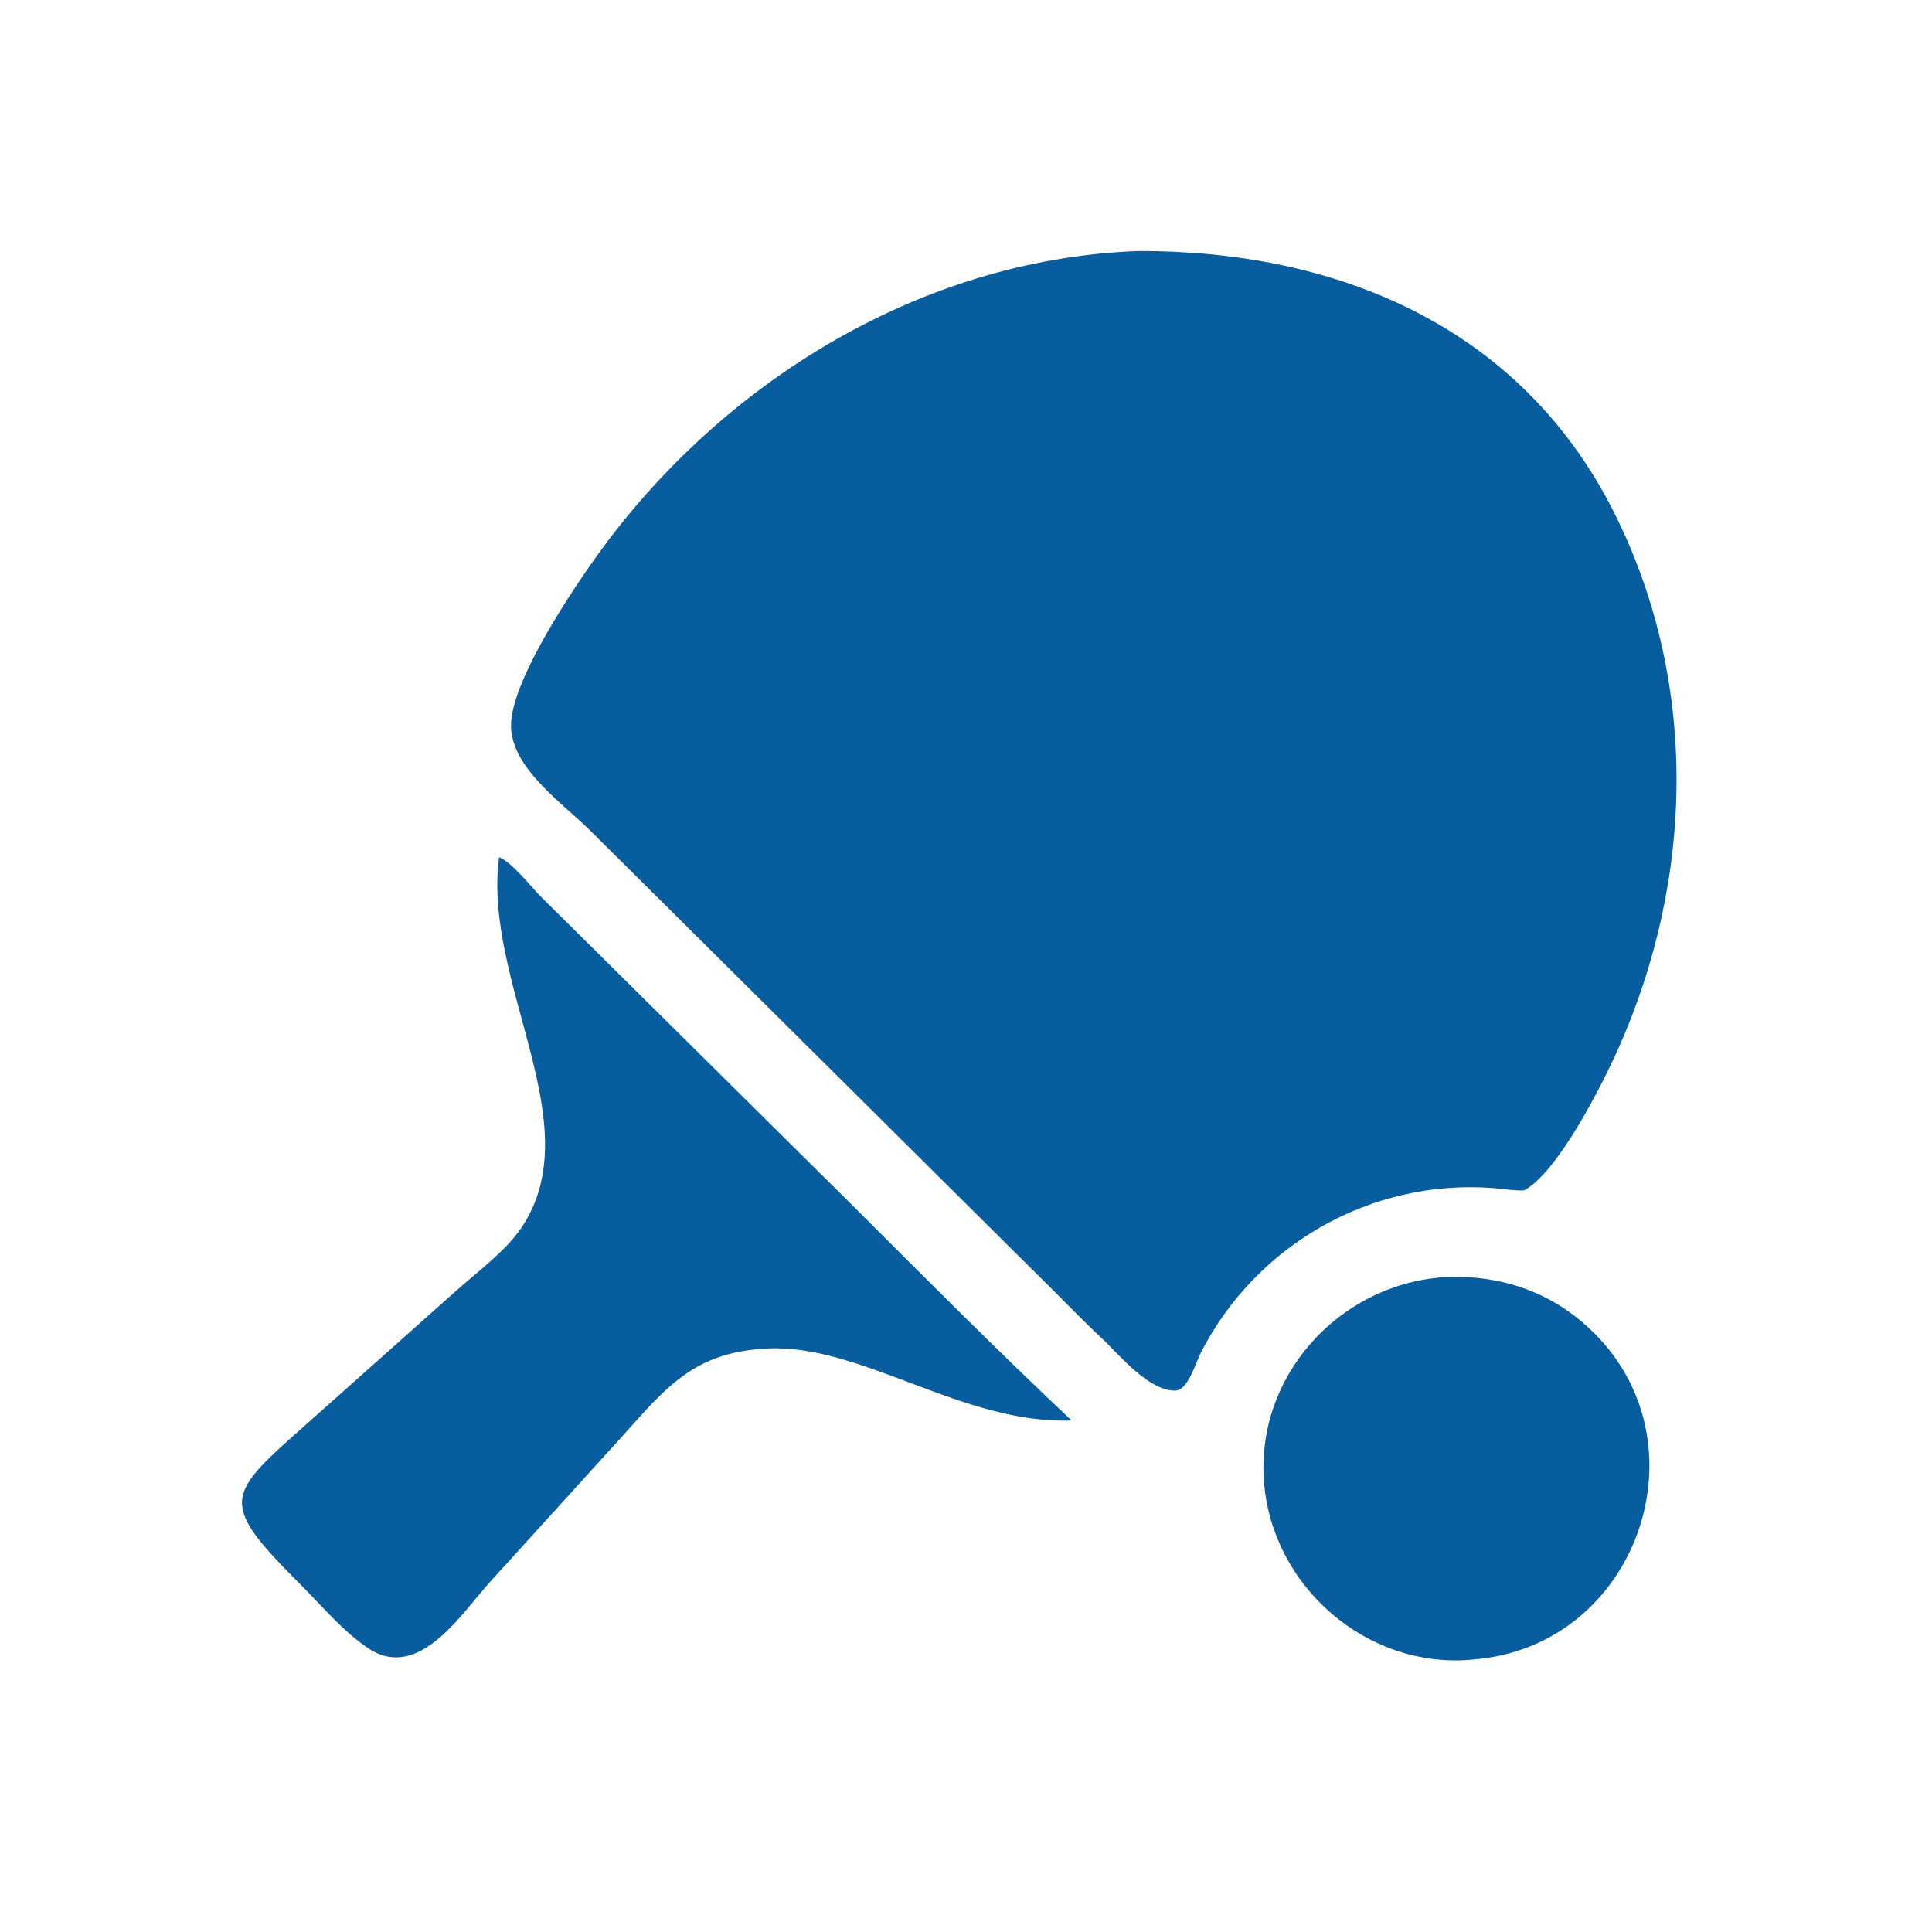
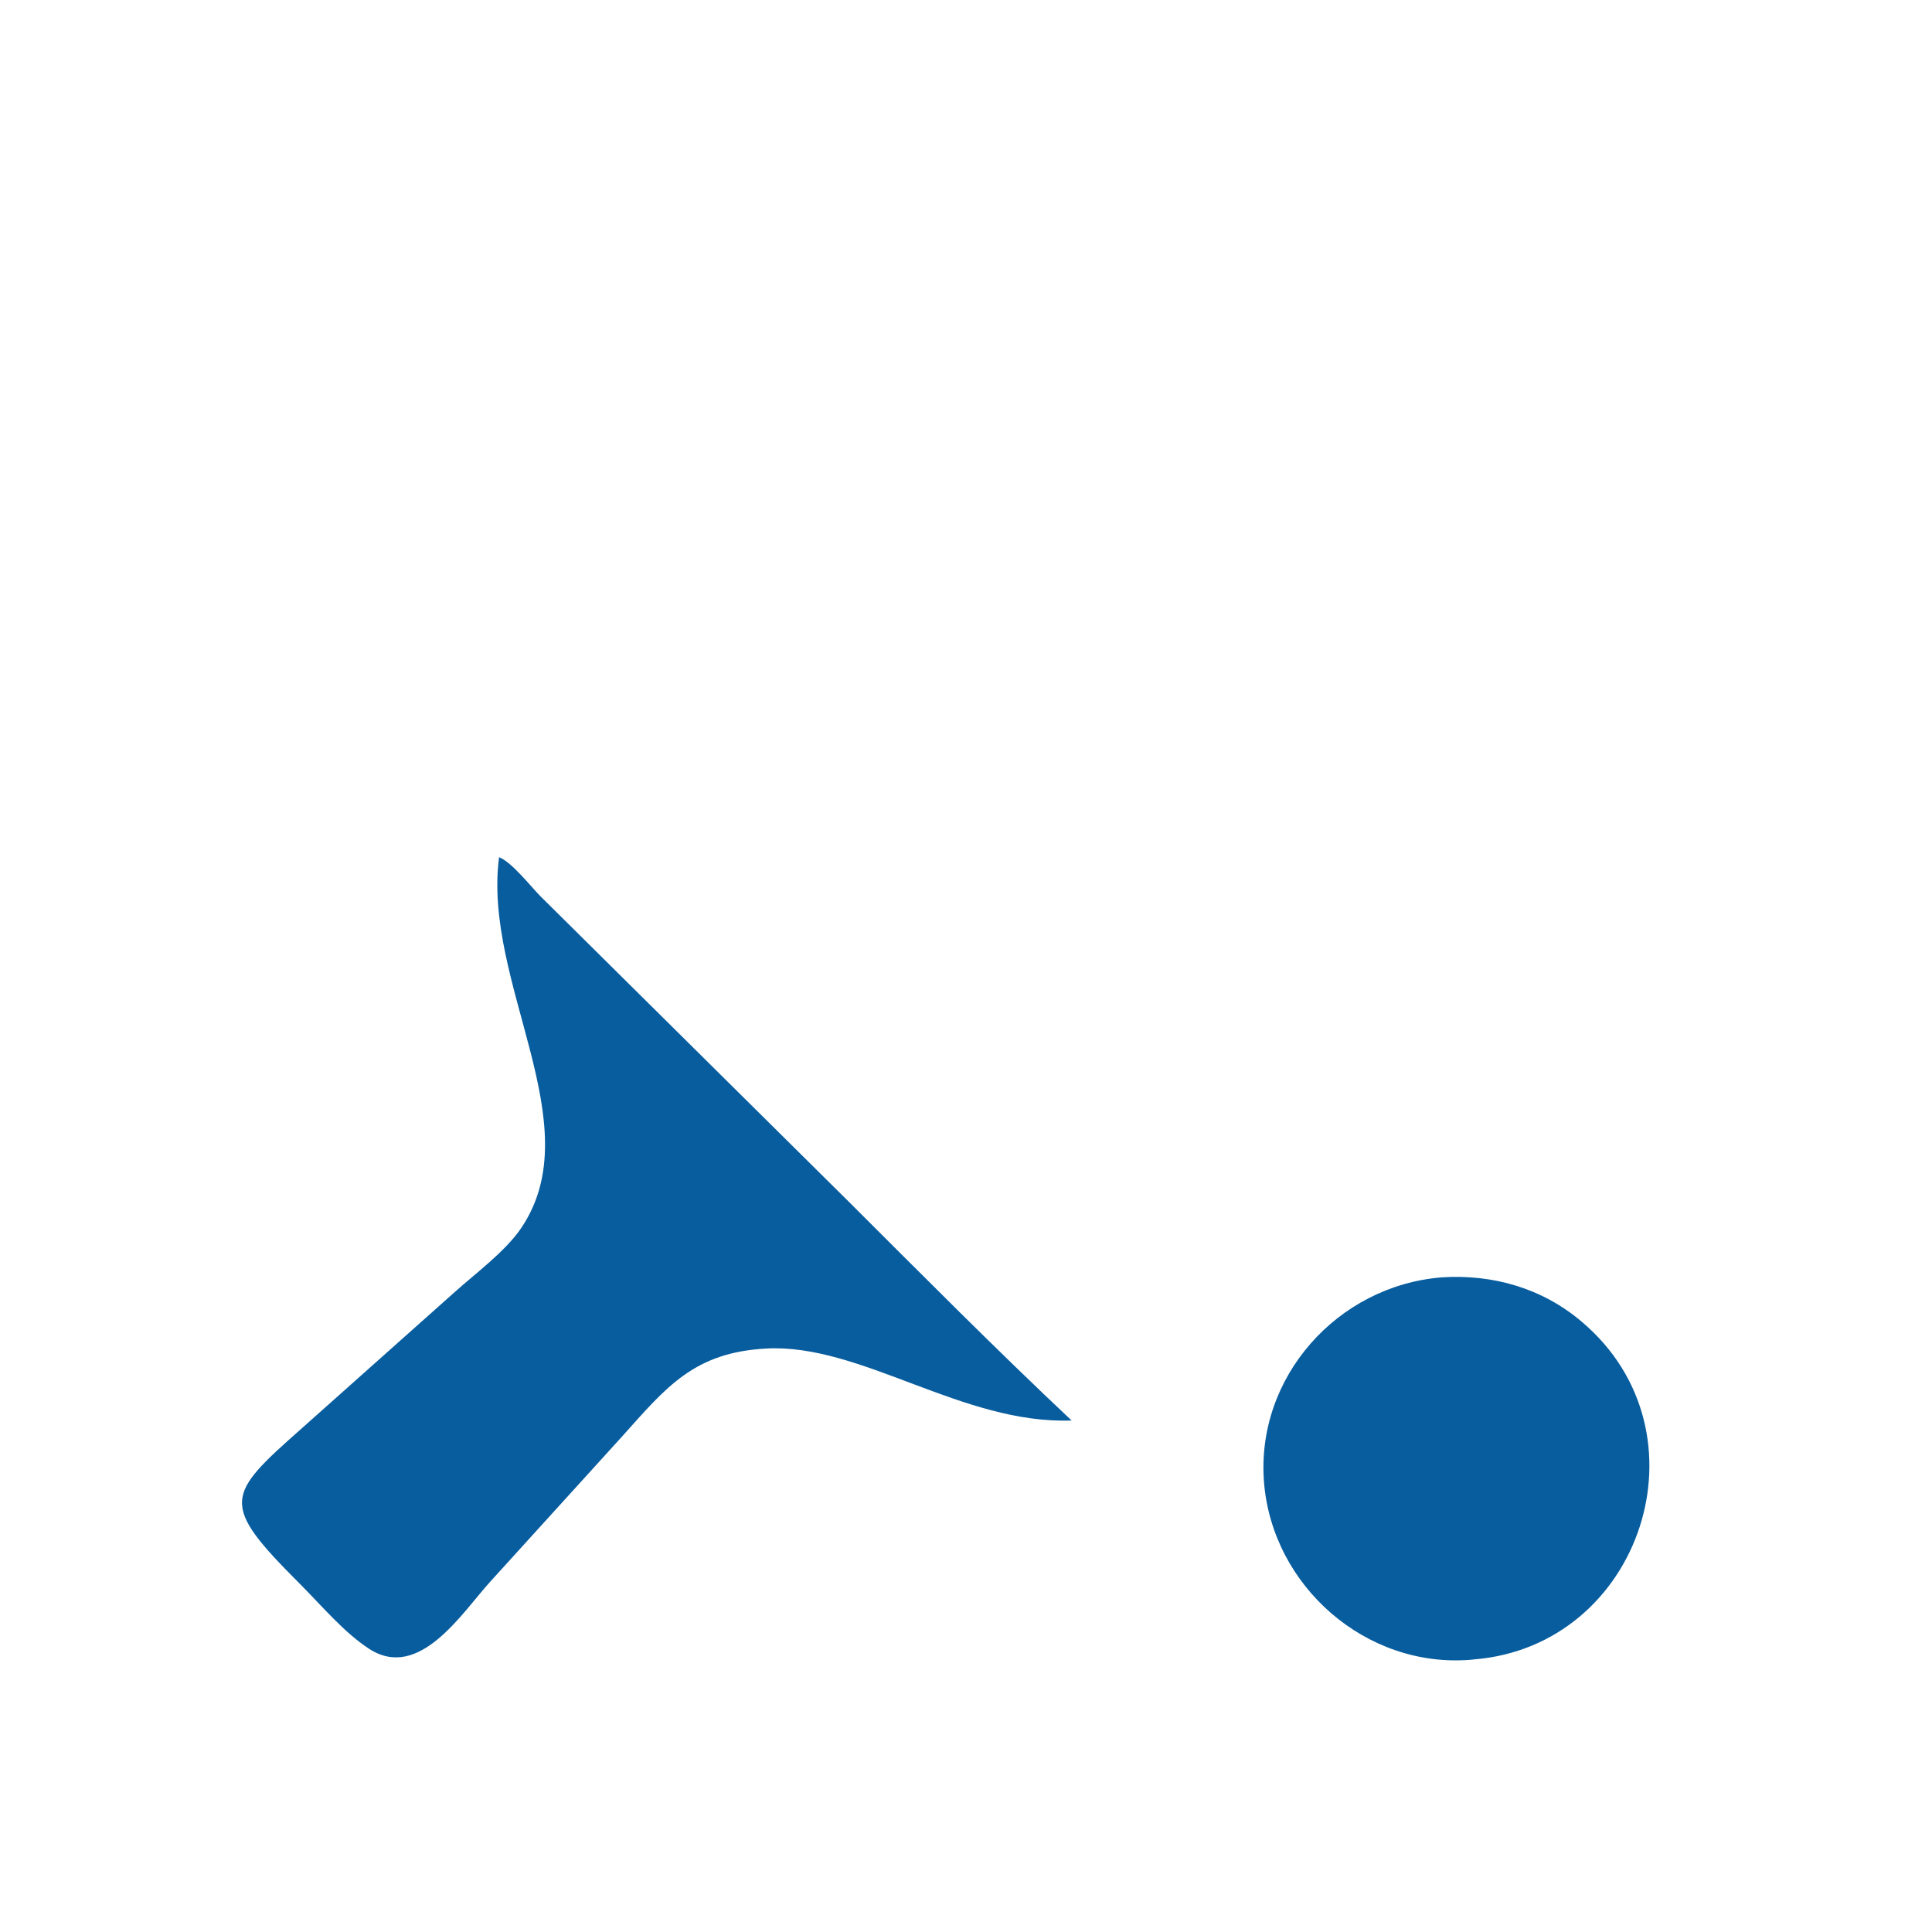
<svg xmlns="http://www.w3.org/2000/svg" xmlns:xlink="http://www.w3.org/1999/xlink" version="1.1" id="Layer_1" x="0px" y="0px" viewBox="0 0 1200 1200" style="enable-background:new 0 0 1200 1200;" xml:space="preserve">
  <style type="text/css">
	.st0{clip-path:url(#SVGID_2_);}
	.st1{fill:#085D9E;}
</style>
  <g>
    <defs>
-       <rect id="SVGID_1_" x="317.3" y="155.6" width="724" height="708.4" />
-     </defs>
+       </defs>
    <clipPath id="SVGID_2_">
      <use xlink:href="#SVGID_1_" style="overflow:visible;" />
    </clipPath>
    <g class="st0">
      <path class="st1" d="M685.4,832.2l-0.5-0.4c-10.6-9.9-20.8-20.4-31-30.6L366.1,515.4c-17.8-17.4-47.9-38.2-48.7-63.9    c-0.9-30.2,46.8-98.6,64.4-121.1c78.2-100.2,197-170,325.7-174.5c122.1-0.2,235.6,46.1,294.1,160.6    c53.6,105.1,51.1,228.1,3.7,334.5c-9.6,21.6-37.8,77.7-58.8,88.4c-6.4,0.2-13-1-19.4-1.5c-75.8-5.6-147,35.3-181.3,102.4    c-2.9,5.7-7.9,23.1-15.5,23.4C714.3,864.4,695.9,842.5,685.4,832.2z" />
    </g>
  </g>
  <path class="st1" d="M386.5,892.1l-81.9,90.2c-17.6,19.3-44.2,62.2-75.5,41.7c-15.5-10.1-29.6-27-42.7-40.1c-50-50-46.5-54.7,1-96.7  l94.5-84.2c13.4-12.1,32.1-25.7,42-40.5c43.3-64.5-24.3-151.9-13.9-230.1c8.1,3.3,19.3,17.8,25.6,24.2l191.8,190  c45.7,45.6,91.2,91.5,138.2,135.7c-67.9,2.5-130.9-47.9-189.6-44.7C431.1,840,414,861.4,386.5,892.1z" />
  <path class="st1" d="M915.4,1030.7l-1.8,0.2c-65.1,5.4-123.3-45.6-128.5-110.2c-5.2-65.2,45.5-122,110.2-127.3  c31.9-2.1,62.6,6.7,87.1,27.5C1063.8,889.6,1019.3,1022.5,915.4,1030.7z" />
</svg>